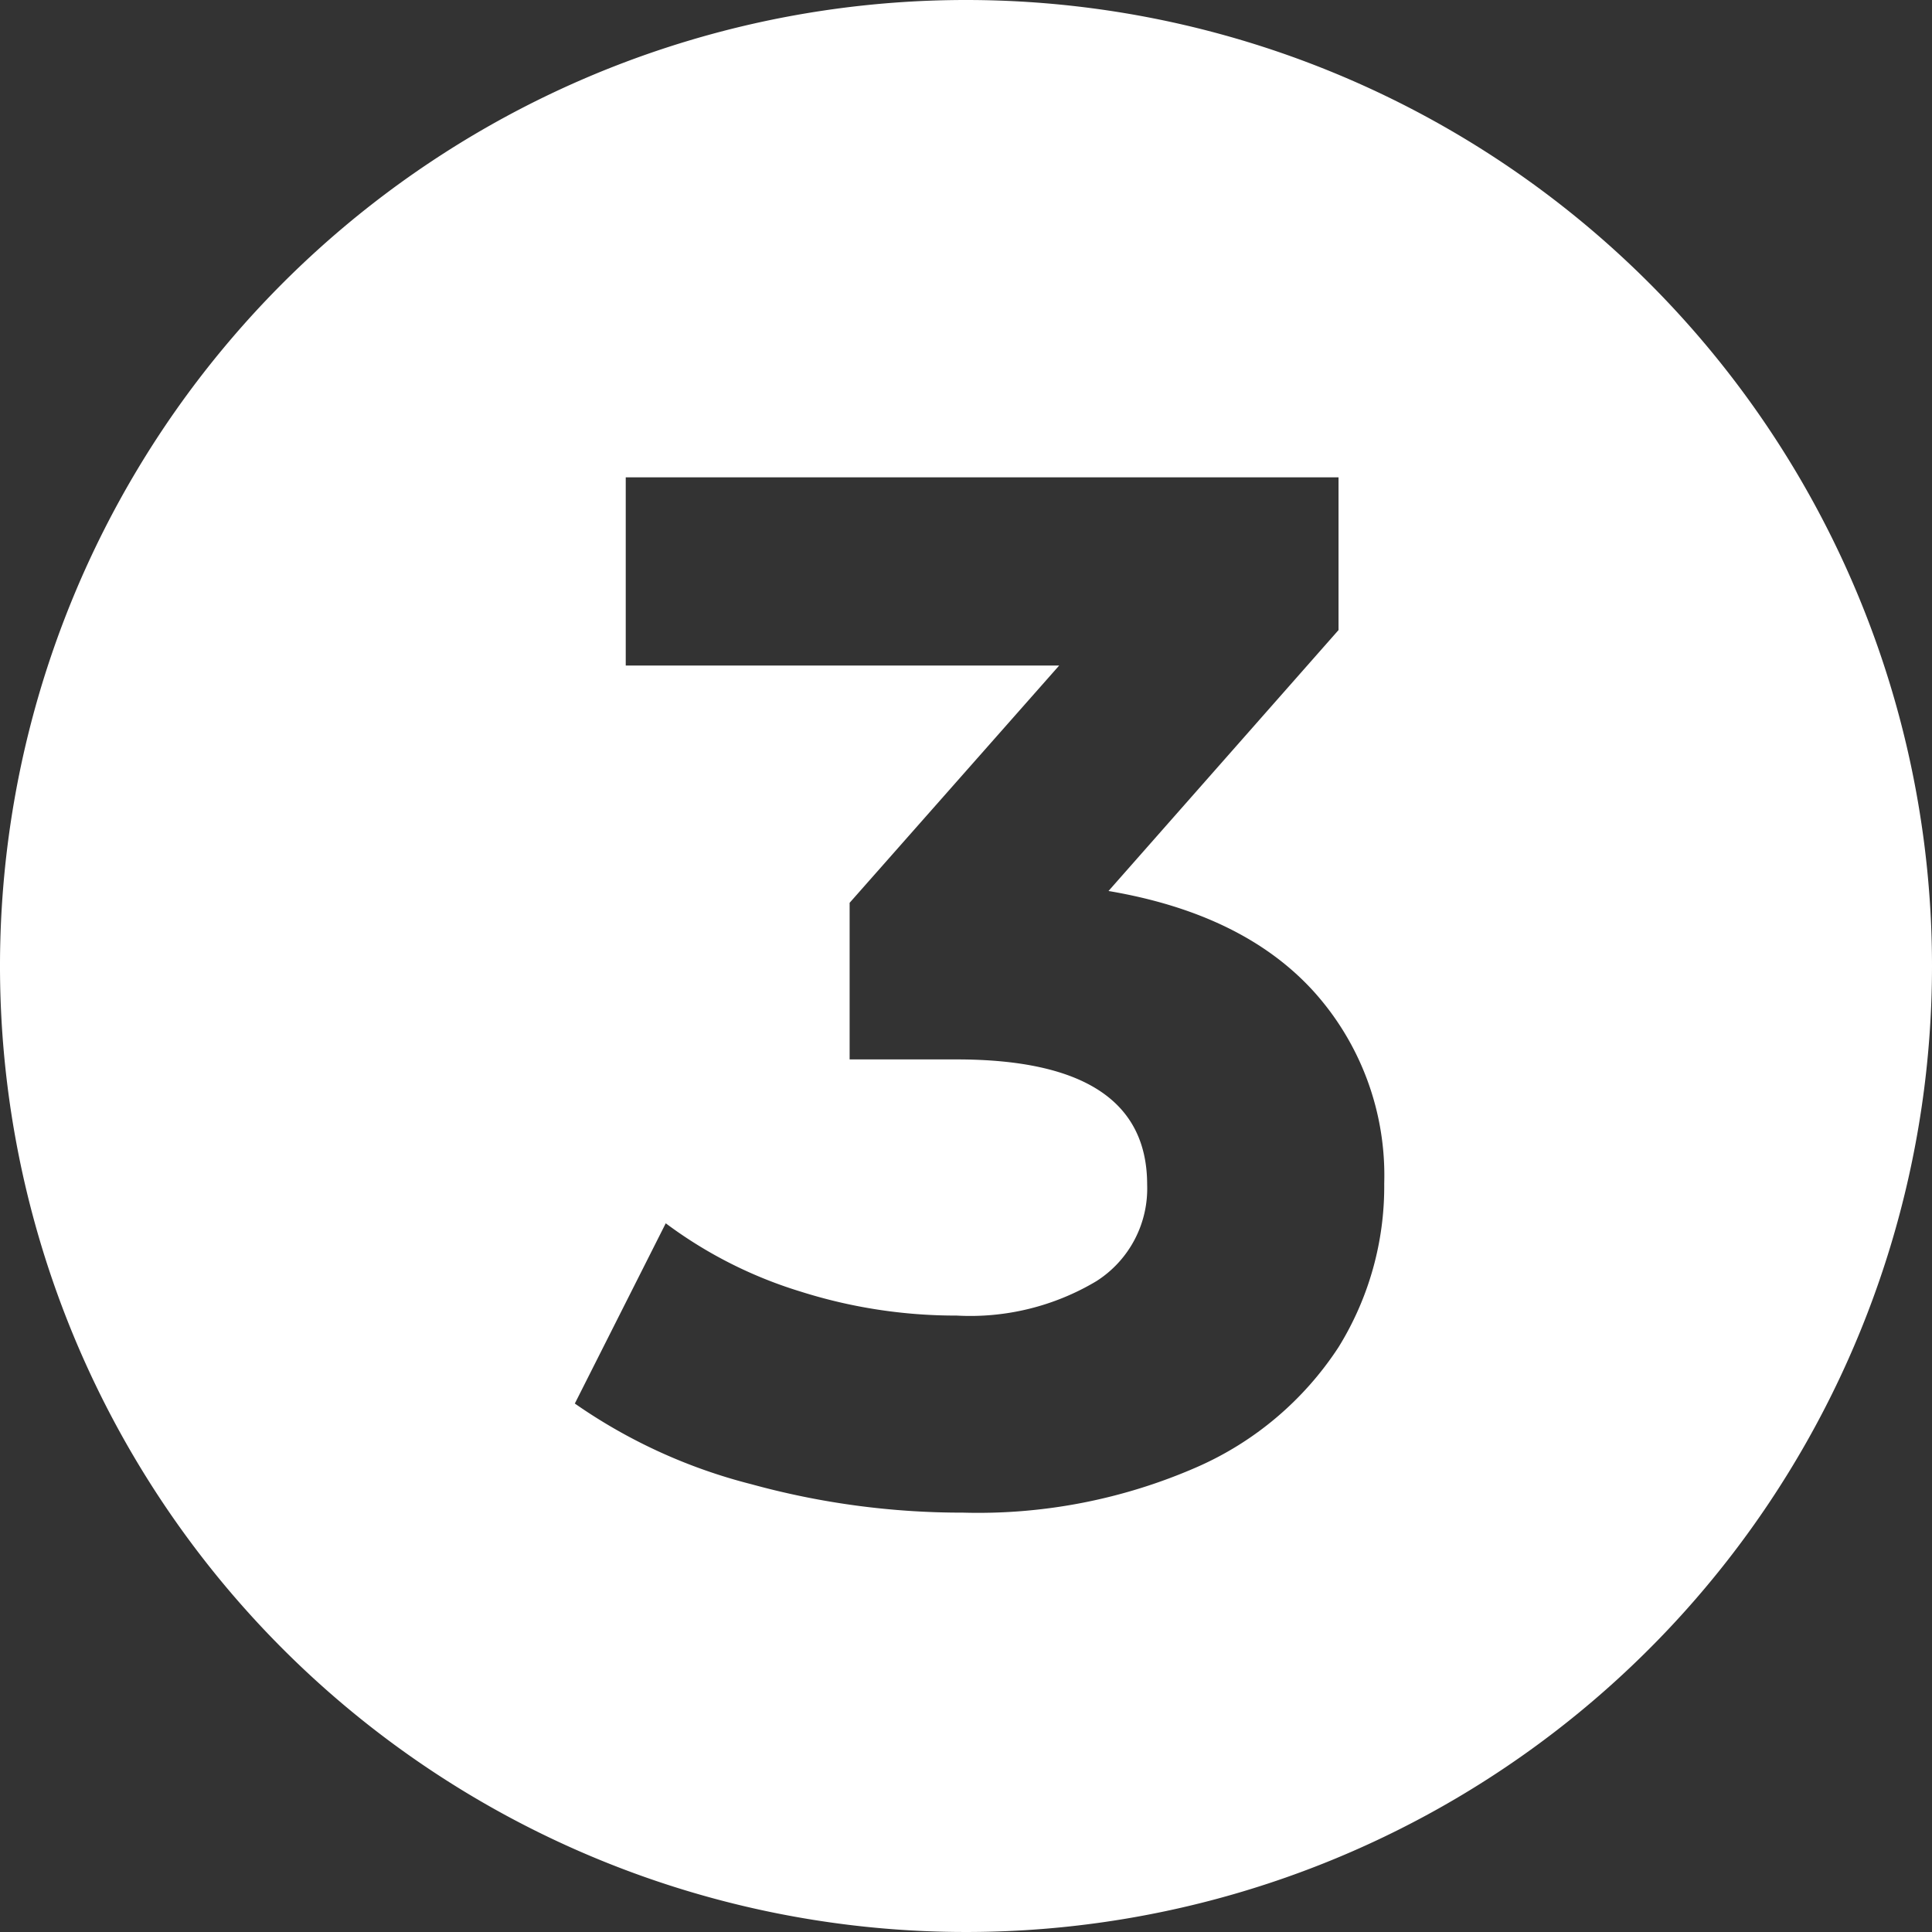
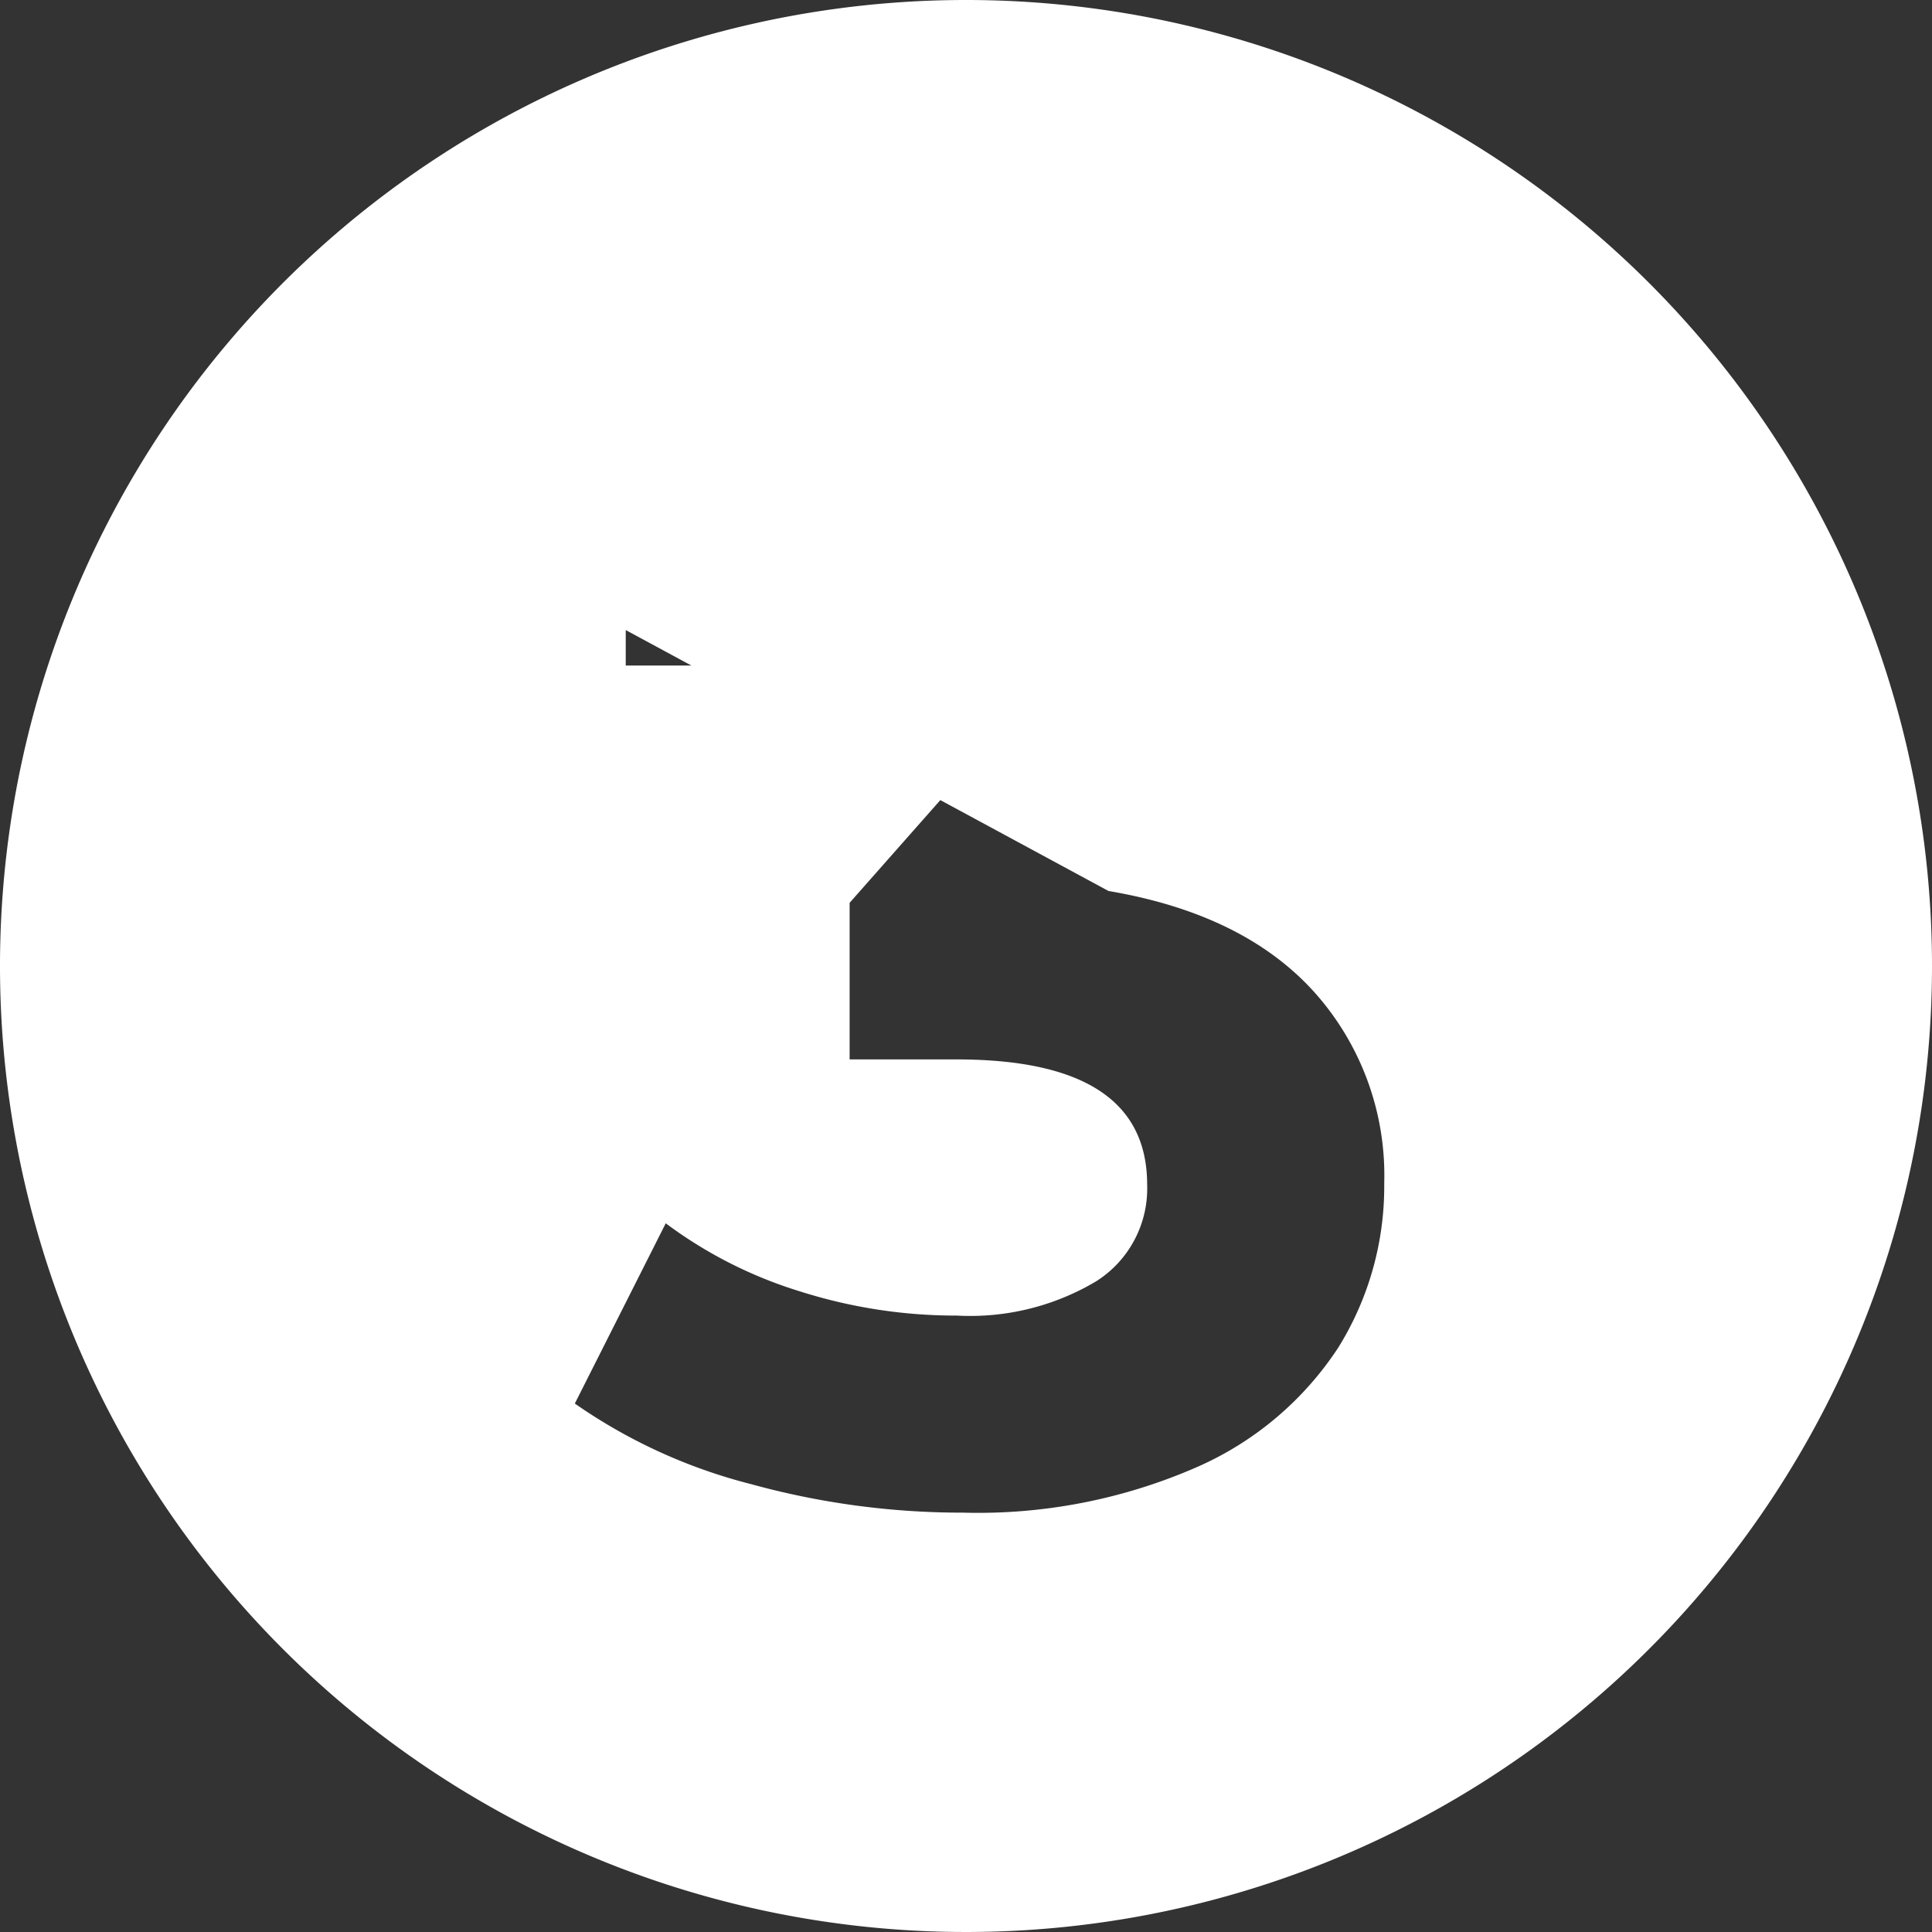
<svg xmlns="http://www.w3.org/2000/svg" viewBox="0 0 85 85">
  <rect x="0" y="0" width="85" height="85" fill="#333333" stroke="none" />
  <defs>
    <style>.cls-1{fill:#fff;}</style>
  </defs>
  <g id="Layer_2" data-name="Layer 2">
    <g id="Layer_1-2" data-name="Layer 1">
-       <path class="cls-1" d="M42.5,0A42.5,42.5,0,1,0,85,42.5,42.5,42.5,0,0,0,42.5,0ZM58.89,59.27a14.28,14.28,0,0,1-6.24,5.28,24,24,0,0,1-10.28,2,34.93,34.93,0,0,1-9.31-1.25,23.8,23.8,0,0,1-7.77-3.55l4-7.93a19.36,19.36,0,0,0,5.92,3,22.62,22.62,0,0,0,6.88,1.06,10.83,10.83,0,0,0,6.14-1.51,4.83,4.83,0,0,0,2.24-4.25q0-5.51-8.38-5.51H37.38V39.72L46.6,29.28H27.53V21H58.89v6.72L48.77,39.2q5.9,1,9,4.39a12.08,12.08,0,0,1,3.13,8.48A13.43,13.43,0,0,1,58.89,59.27Z" />
+       <path class="cls-1" d="M42.5,0A42.5,42.5,0,1,0,85,42.5,42.5,42.5,0,0,0,42.5,0ZM58.89,59.27a14.28,14.28,0,0,1-6.24,5.28,24,24,0,0,1-10.28,2,34.93,34.93,0,0,1-9.31-1.25,23.8,23.8,0,0,1-7.77-3.55l4-7.93a19.36,19.36,0,0,0,5.92,3,22.62,22.62,0,0,0,6.88,1.06,10.83,10.83,0,0,0,6.14-1.51,4.83,4.83,0,0,0,2.24-4.25q0-5.51-8.38-5.51H37.38V39.72L46.6,29.28H27.53V21v6.72L48.77,39.2q5.9,1,9,4.39a12.08,12.08,0,0,1,3.13,8.48A13.43,13.43,0,0,1,58.89,59.27Z" />
    </g>
  </g>
</svg>